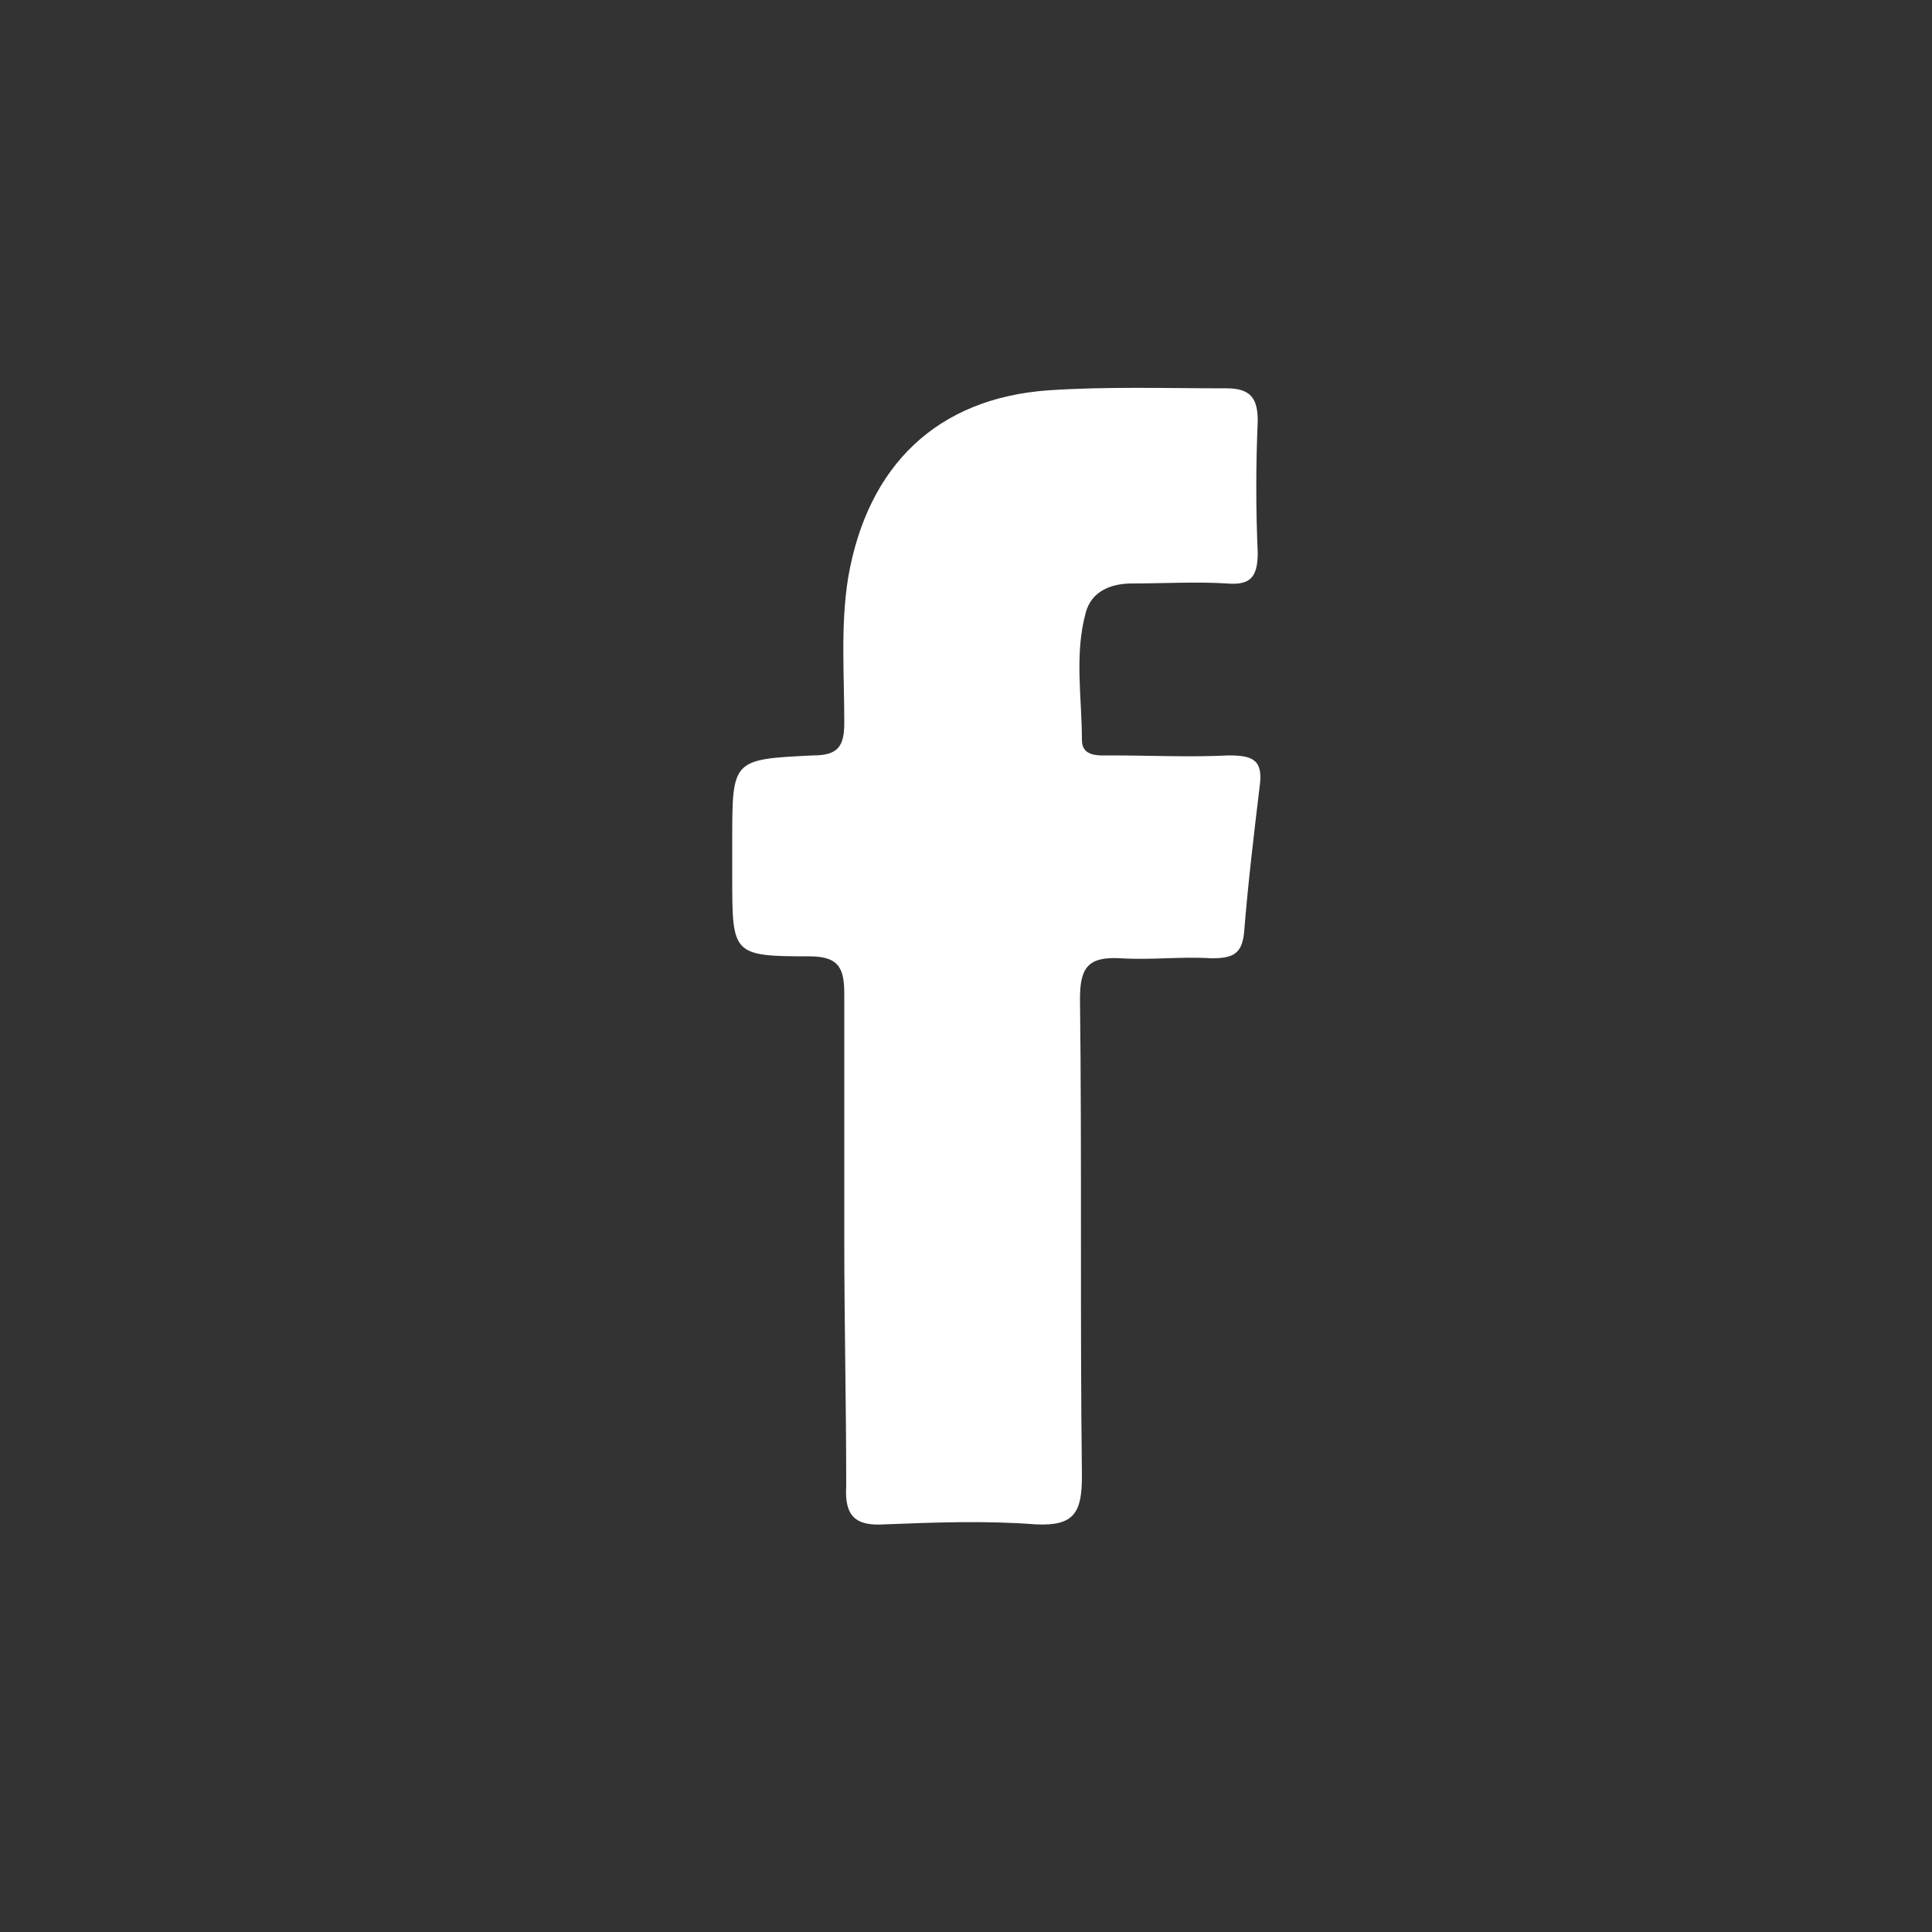
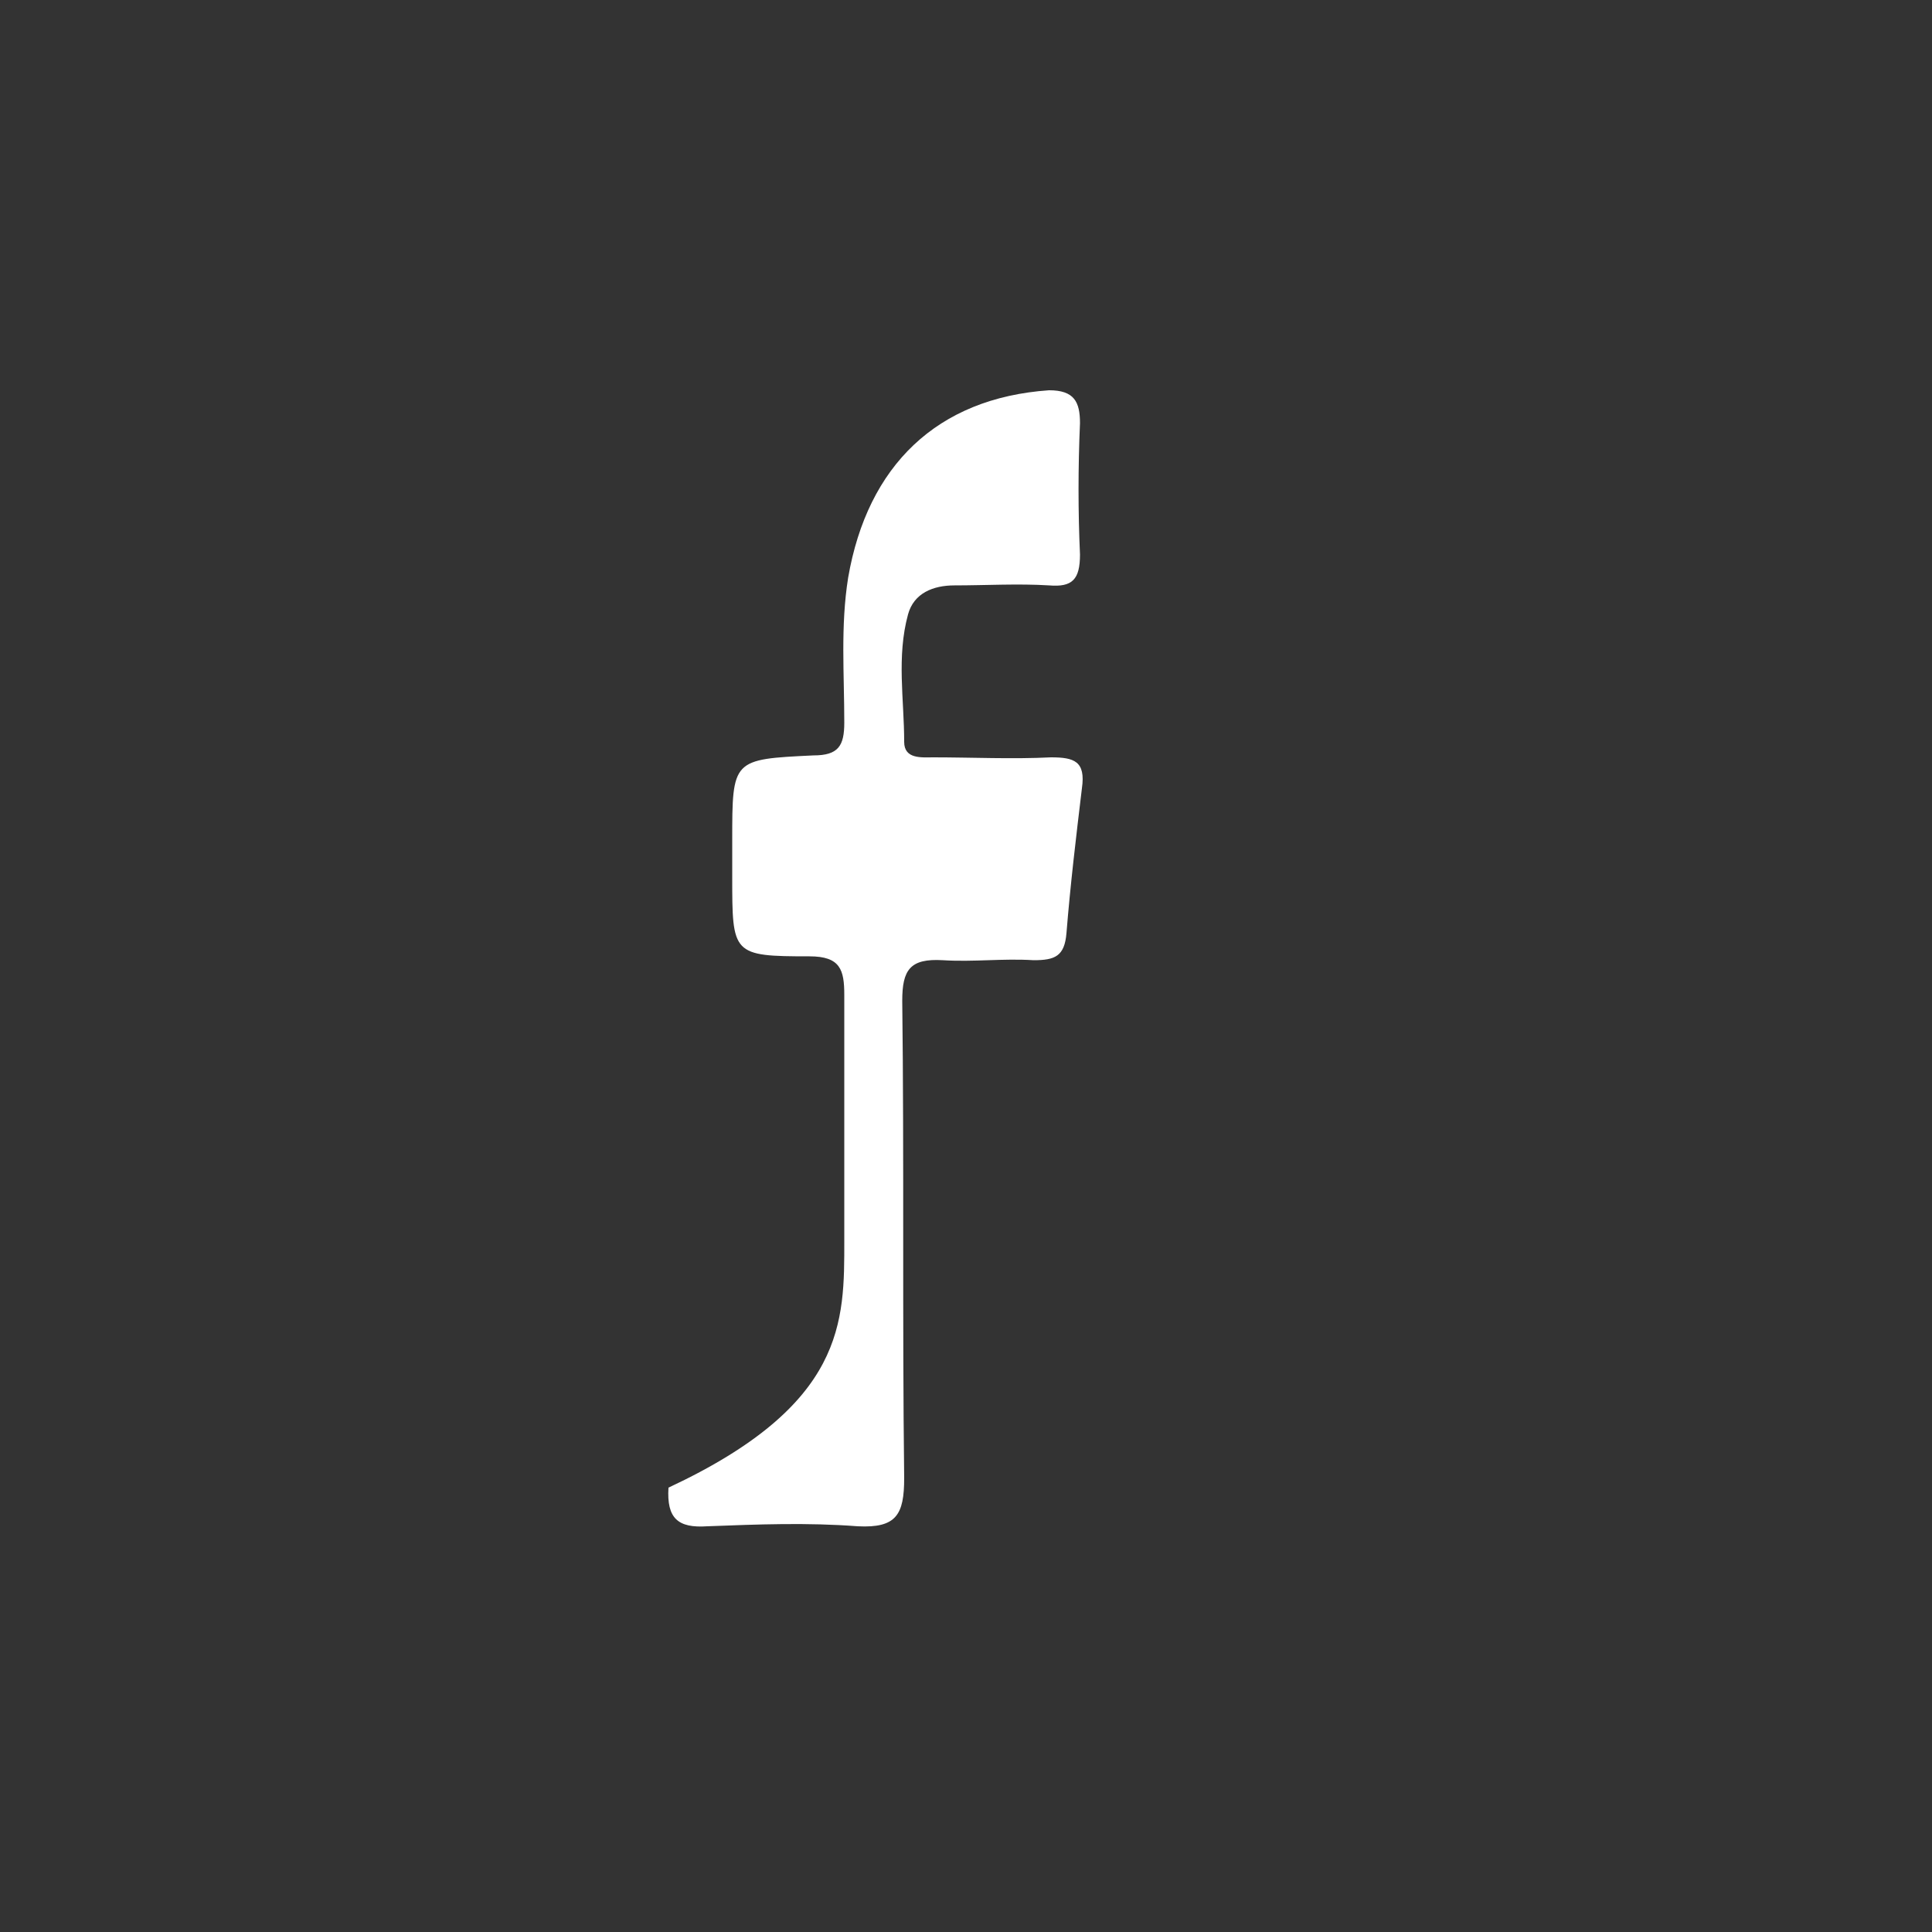
<svg xmlns="http://www.w3.org/2000/svg" version="1.1" id="Layer_1" x="0px" y="0px" viewBox="0 0 100 100" style="enable-background:new 0 0 100 100;" xml:space="preserve">
  <rect x="0" y="0" width="100" height="100" fill="#333333" stroke="none" />
  <style type="text/css">
	.st0{fill:#FFFFFF;}
</style>
  <g>
-     <path class="st0" d="M43.7,64.2c0-4.2,0-8.5,0-12.7c0-1.3-0.2-2-1.8-2c-4,0-4-0.1-4-4.1c0-0.6,0-1.3,0-1.9c0-4.2,0-4.2,4.2-4.4   c1.3,0,1.6-0.5,1.6-1.7c0-2.5-0.2-5,0.2-7.5c1-5.8,4.6-9.3,10.4-9.7c3-0.2,6.1-0.1,9.2-0.1c1.3,0,1.6,0.6,1.6,1.7   c-0.1,2.3-0.1,4.6,0,6.8c0,1.3-0.4,1.7-1.6,1.6c-1.6-0.1-3.3,0-4.9,0c-1.1,0-2.1,0.4-2.4,1.5c-0.6,2.2-0.2,4.4-0.2,6.6   c0,0.9,0.9,0.8,1.5,0.8c2,0,4.1,0.1,6.1,0c1.2,0,1.8,0.2,1.6,1.6c-0.3,2.5-0.6,5-0.8,7.5c-0.1,1.2-0.6,1.4-1.7,1.4   c-1.6-0.1-3.1,0.1-4.7,0c-1.7-0.1-2.1,0.5-2.1,2.1c0.1,8.2,0,16.5,0.1,24.7c0,1.9-0.4,2.6-2.4,2.5c-2.6-0.2-5.2-0.1-7.8,0   c-1.5,0.1-2.1-0.4-2-2C43.8,72.7,43.7,68.4,43.7,64.2z" />
+     <path class="st0" d="M43.7,64.2c0-4.2,0-8.5,0-12.7c0-1.3-0.2-2-1.8-2c-4,0-4-0.1-4-4.1c0-0.6,0-1.3,0-1.9c0-4.2,0-4.2,4.2-4.4   c1.3,0,1.6-0.5,1.6-1.7c0-2.5-0.2-5,0.2-7.5c1-5.8,4.6-9.3,10.4-9.7c1.3,0,1.6,0.6,1.6,1.7   c-0.1,2.3-0.1,4.6,0,6.8c0,1.3-0.4,1.7-1.6,1.6c-1.6-0.1-3.3,0-4.9,0c-1.1,0-2.1,0.4-2.4,1.5c-0.6,2.2-0.2,4.4-0.2,6.6   c0,0.9,0.9,0.8,1.5,0.8c2,0,4.1,0.1,6.1,0c1.2,0,1.8,0.2,1.6,1.6c-0.3,2.5-0.6,5-0.8,7.5c-0.1,1.2-0.6,1.4-1.7,1.4   c-1.6-0.1-3.1,0.1-4.7,0c-1.7-0.1-2.1,0.5-2.1,2.1c0.1,8.2,0,16.5,0.1,24.7c0,1.9-0.4,2.6-2.4,2.5c-2.6-0.2-5.2-0.1-7.8,0   c-1.5,0.1-2.1-0.4-2-2C43.8,72.7,43.7,68.4,43.7,64.2z" />
  </g>
</svg>